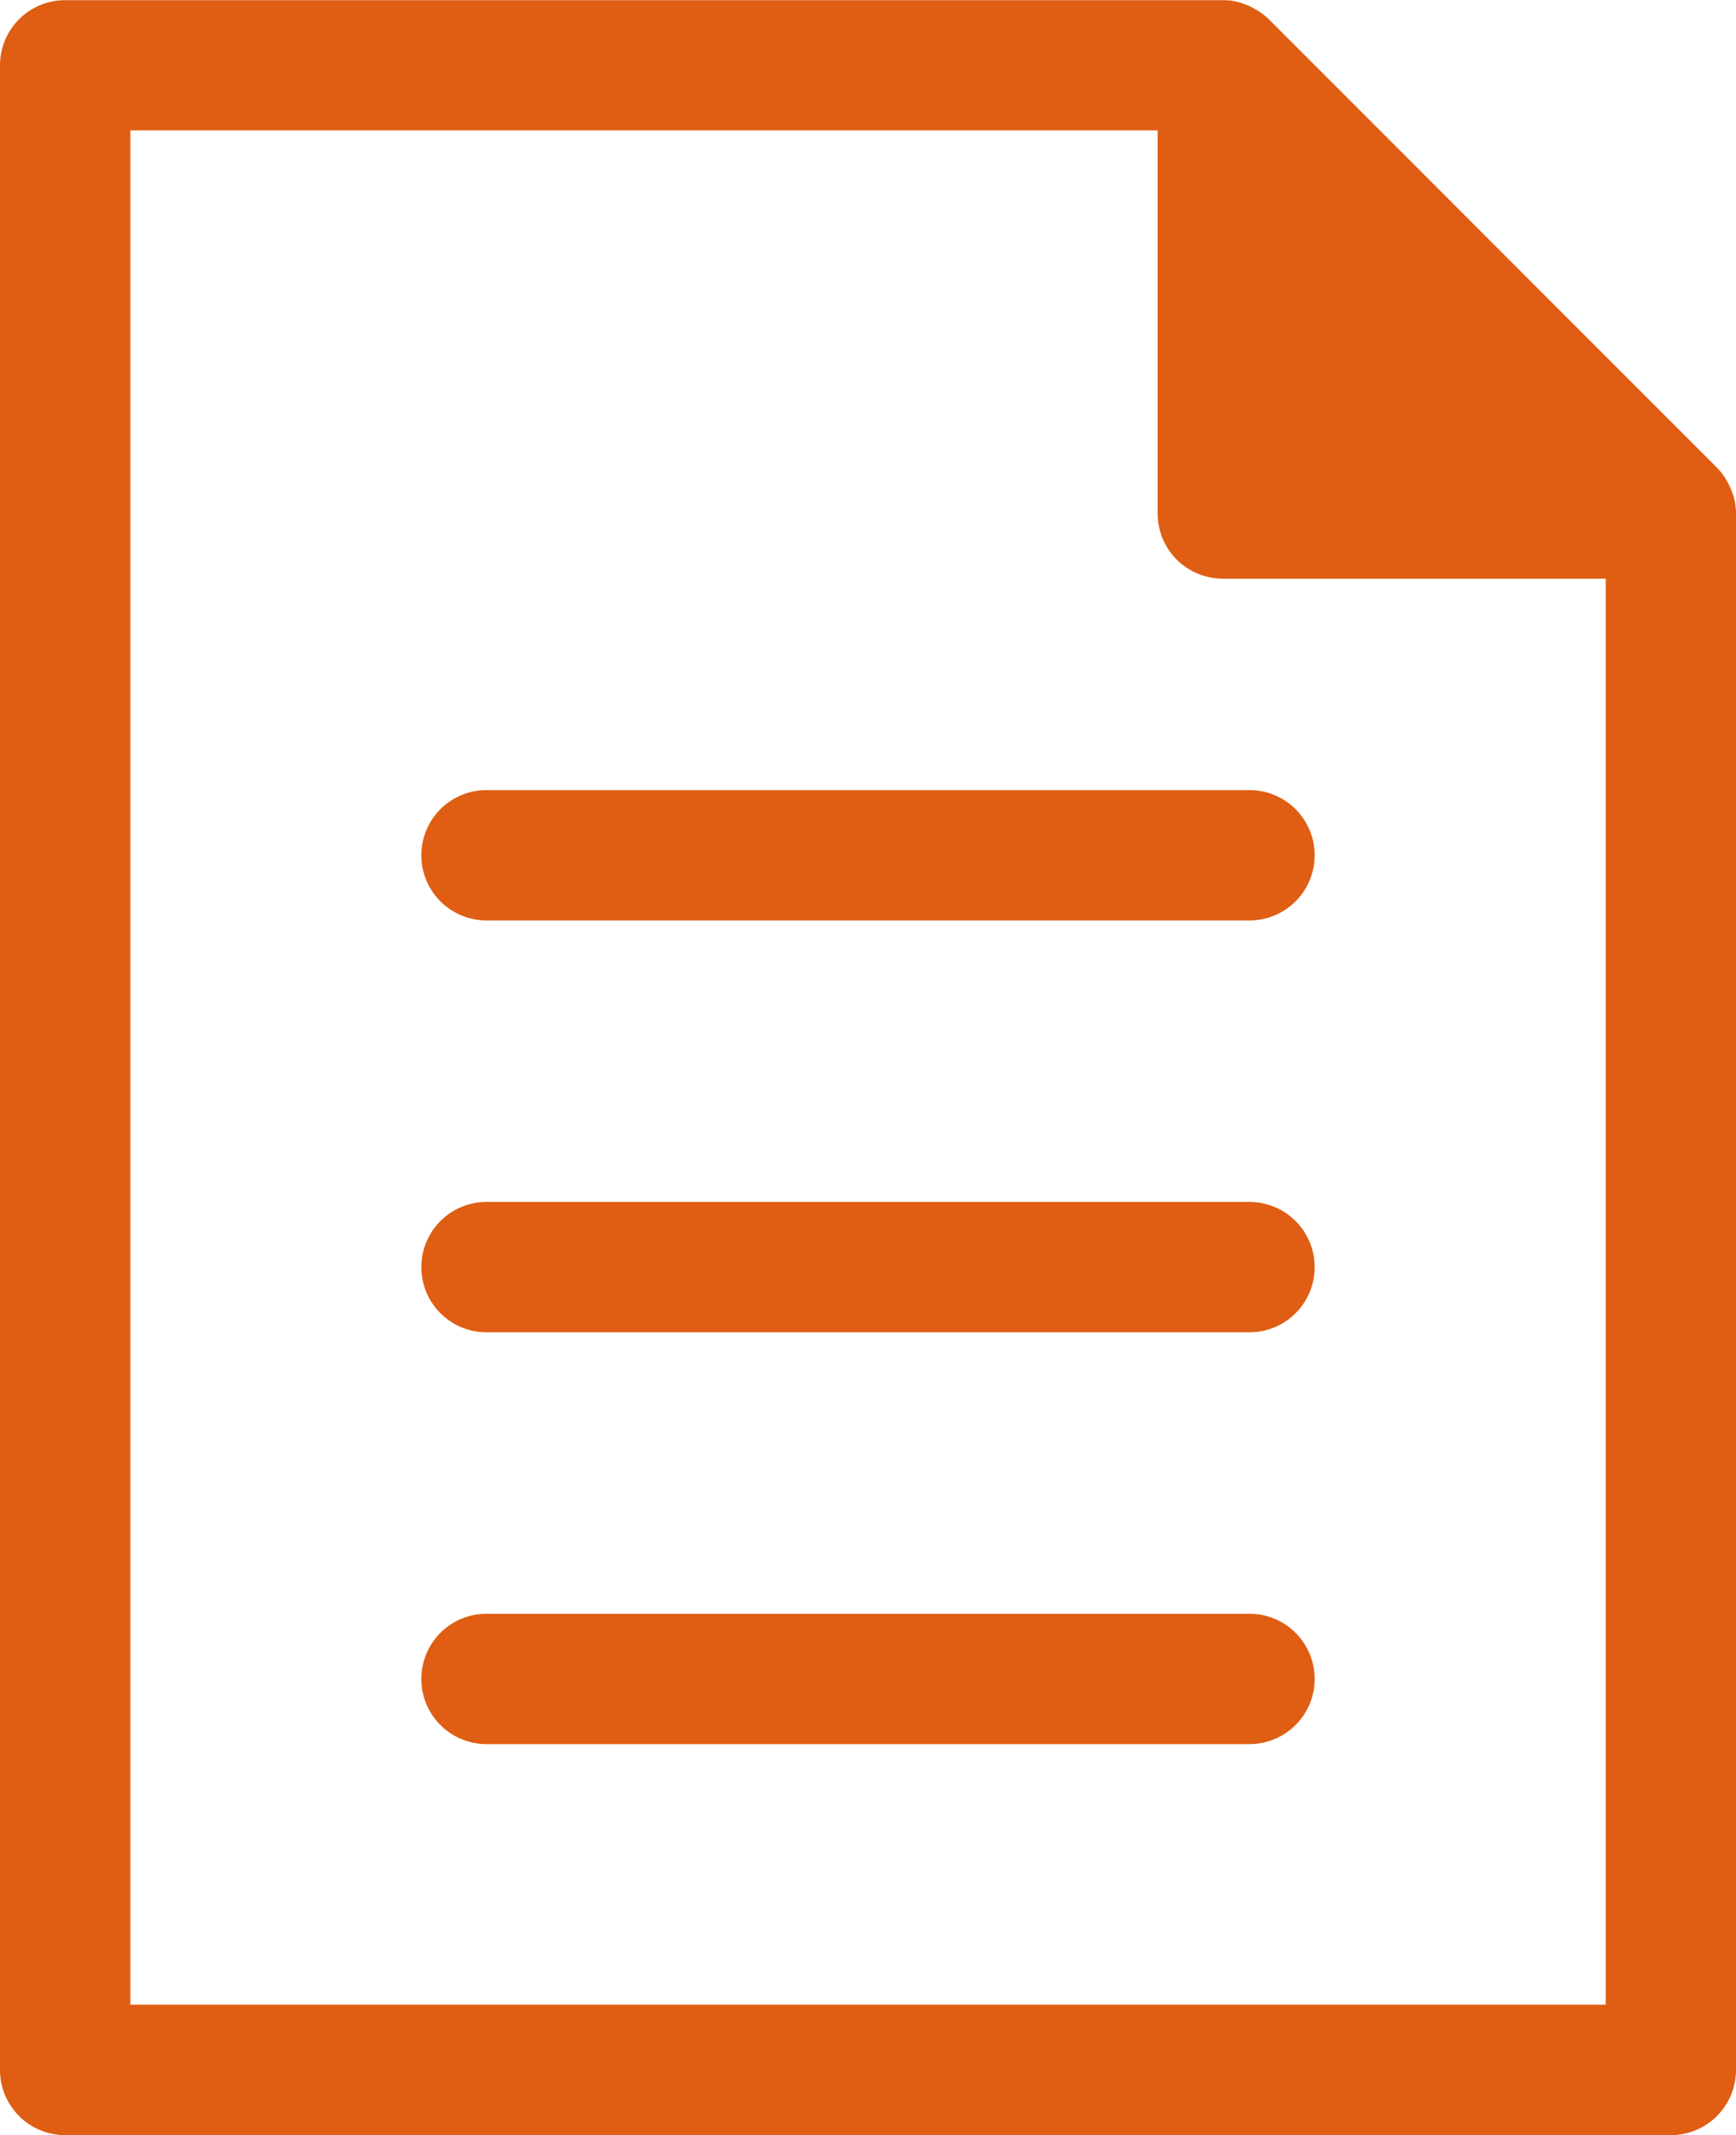
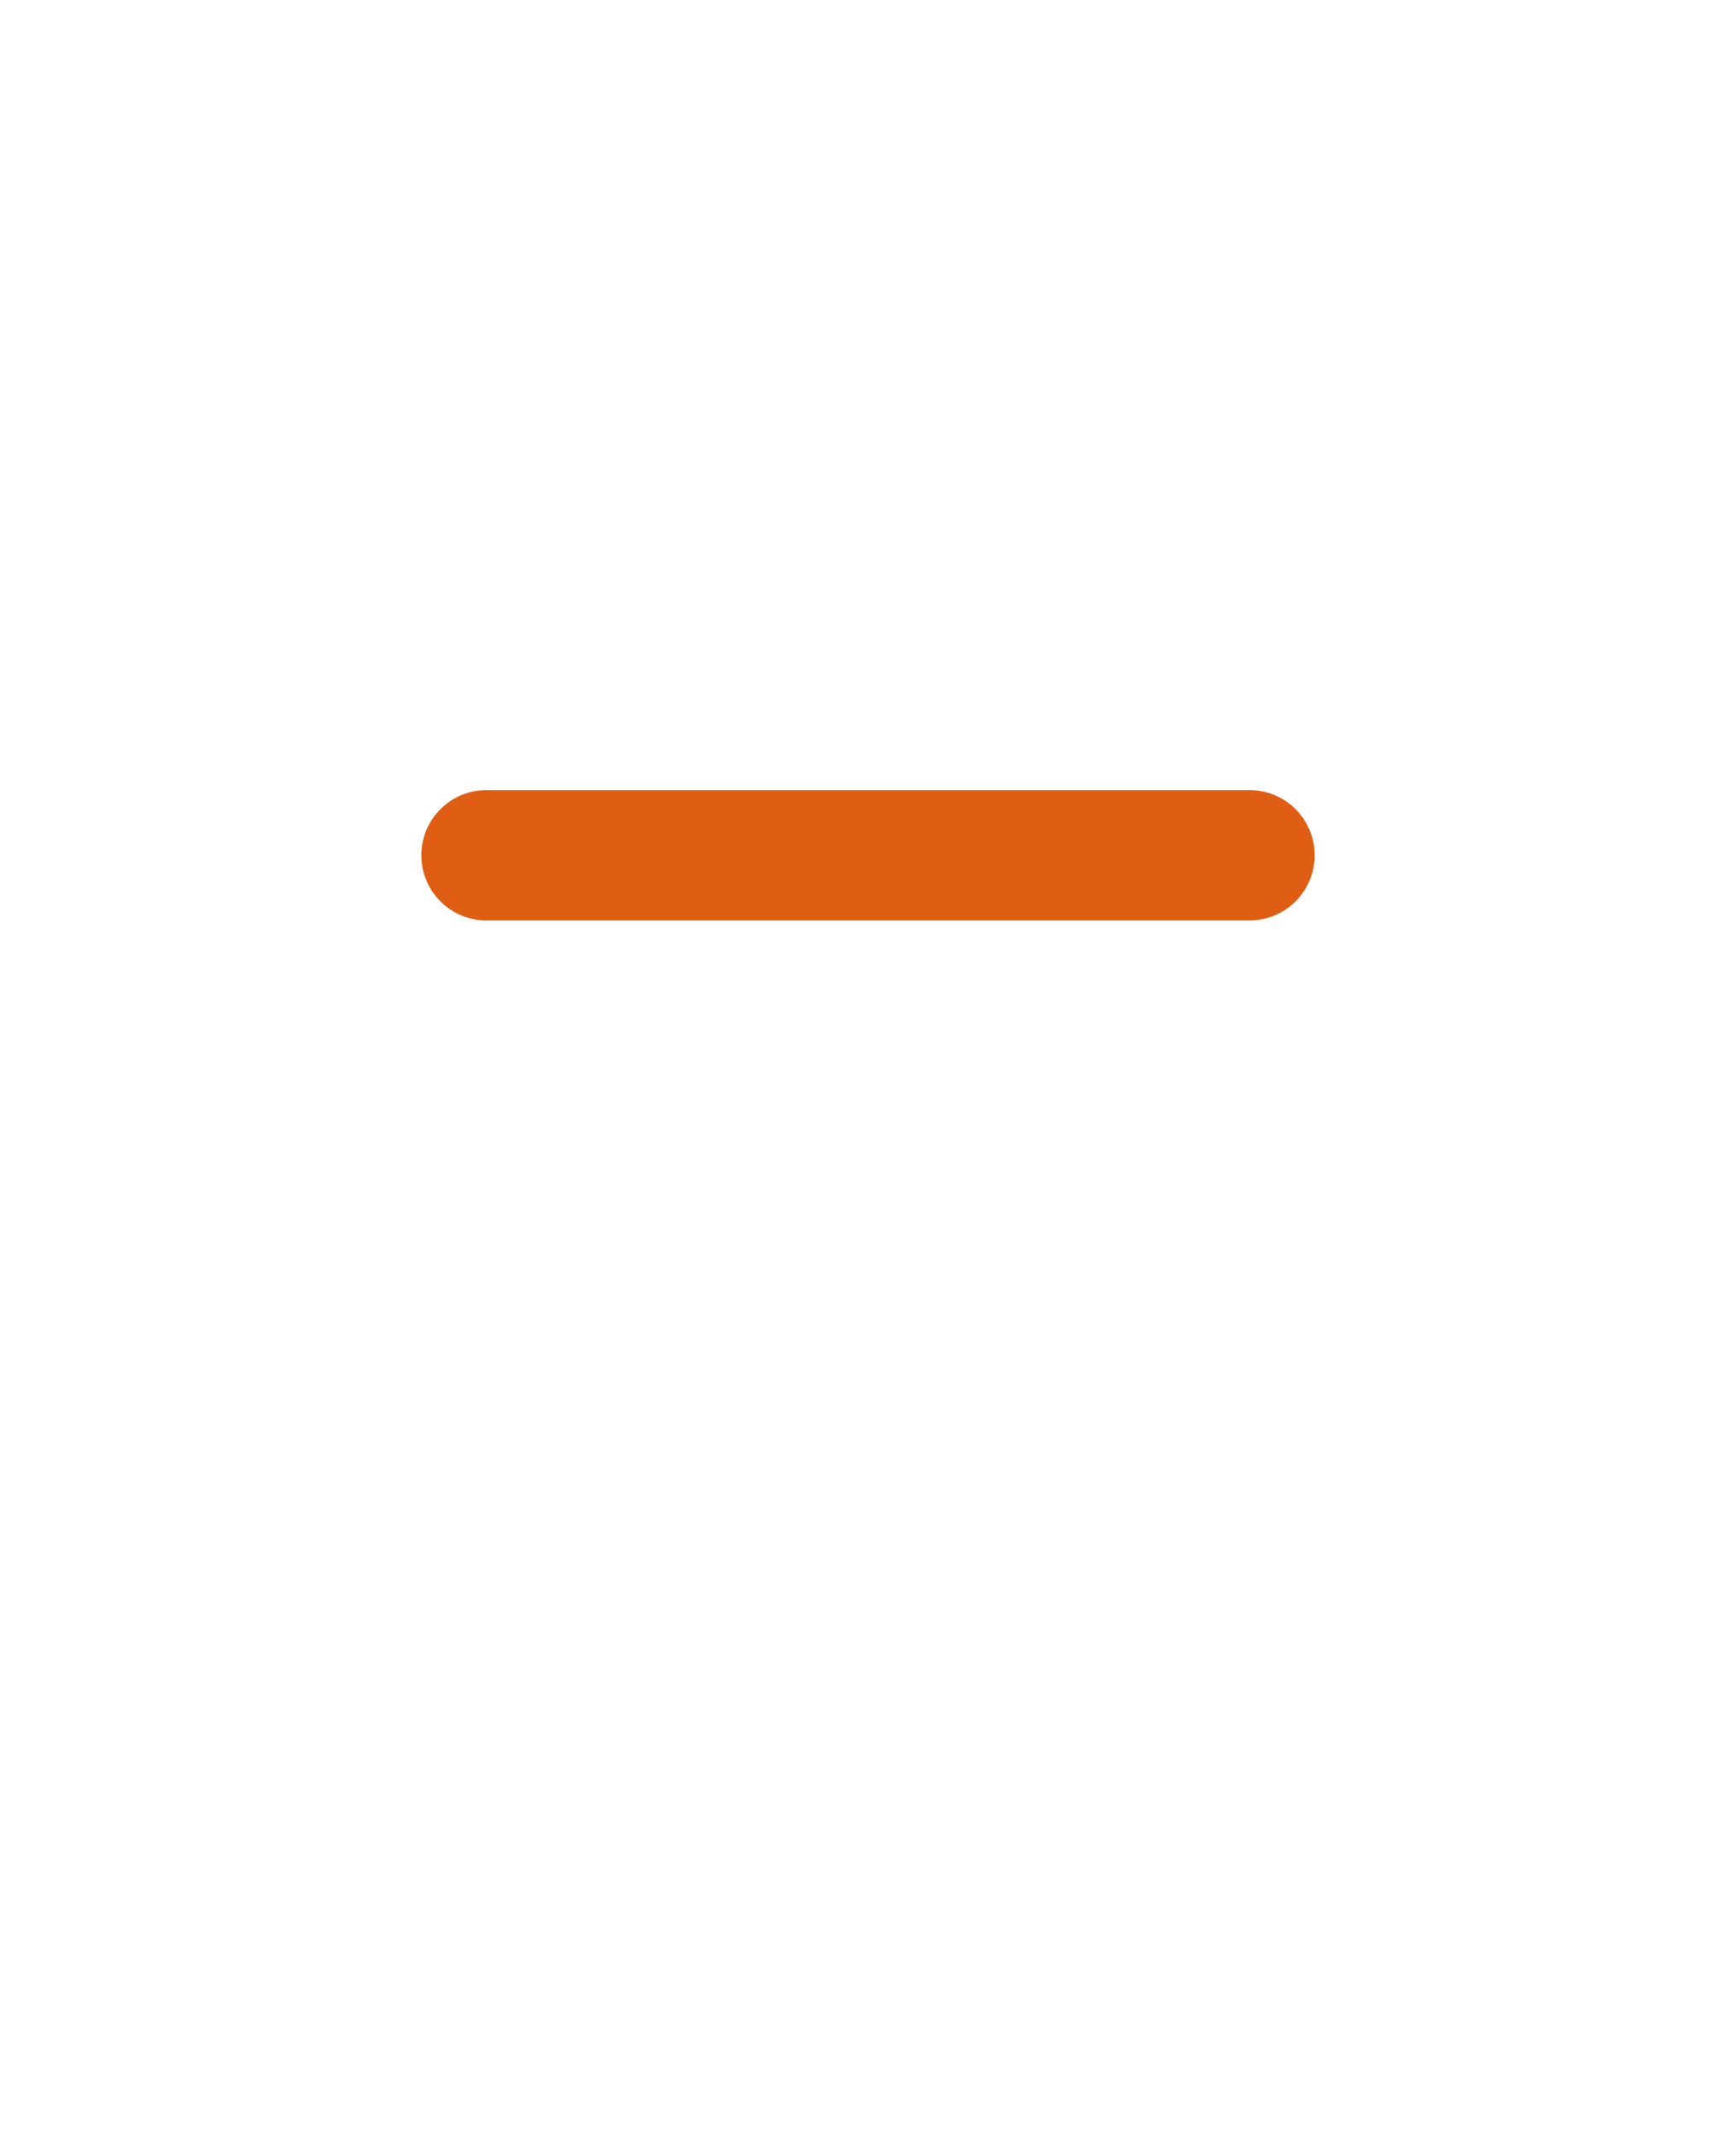
<svg xmlns="http://www.w3.org/2000/svg" width="40.992" height="50.387" viewBox="0 0 40.992 50.387">
  <g id="グループ_1351" data-name="グループ 1351" transform="translate(-731.422 -1979.772)">
-     <path id="パス_76646" data-name="パス 76646" d="M772.384,1991.594v0a1.542,1.542,0,0,0-.133-.372c-.015-.031-.03-.059-.047-.089a1.521,1.521,0,0,0-.241-.325l-10.581-10.582a1.547,1.547,0,0,0-.325-.24c-.03-.017-.059-.033-.09-.048a1.544,1.544,0,0,0-.372-.133h0a1.538,1.538,0,0,0-.3-.029H732.961a1.538,1.538,0,0,0-1.539,1.538v47.311a1.539,1.539,0,0,0,1.539,1.538h37.914a1.539,1.539,0,0,0,1.539-1.538v-36.73A1.547,1.547,0,0,0,772.384,1991.594ZM734.5,2027.083v-44.235h24.257v9.043a1.538,1.538,0,0,0,1.538,1.538h9.043v33.654Z" fill="#df5e13" />
-     <path id="パス_76647" data-name="パス 76647" d="M760.927,2017.858H742.909a1.538,1.538,0,1,0,0,3.076h18.018a1.538,1.538,0,1,0,0-3.076Z" fill="#df5e13" />
-     <path id="パス_76648" data-name="パス 76648" d="M760.927,2008.139H742.909a1.538,1.538,0,1,0,0,3.076h18.018a1.538,1.538,0,1,0,0-3.076Z" fill="#df5e13" />
    <path id="パス_76649" data-name="パス 76649" d="M760.927,1998.419H742.909a1.538,1.538,0,1,0,0,3.076h18.018a1.538,1.538,0,1,0,0-3.076Z" fill="#df5e13" />
  </g>
</svg>